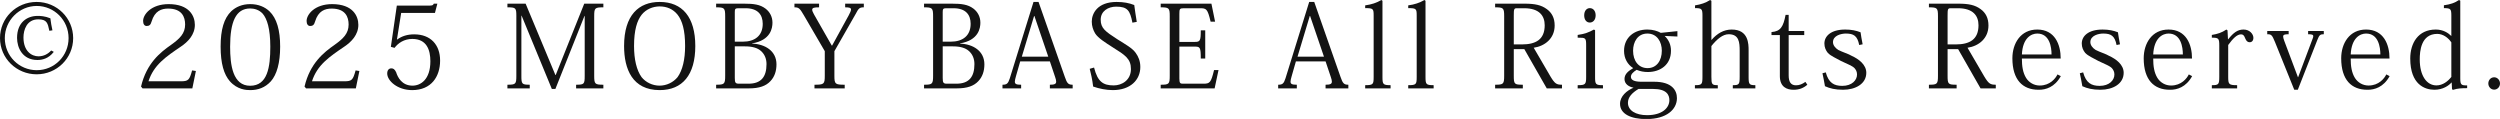
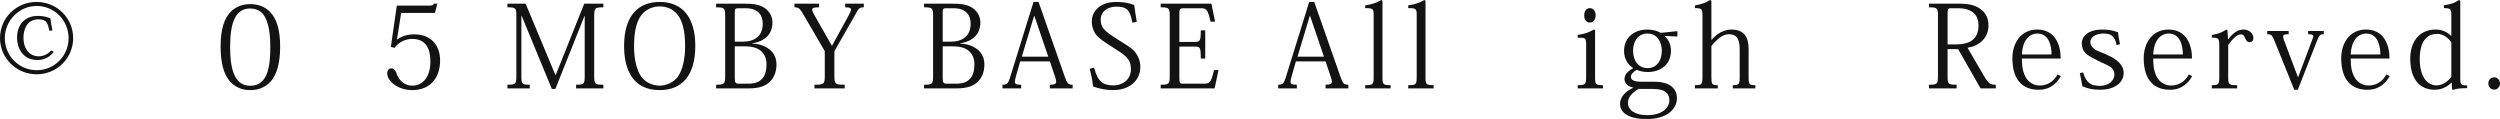
<svg xmlns="http://www.w3.org/2000/svg" id="_レイヤー_2" data-name="レイヤー 2" viewBox="0 0 218.36 10.39">
  <defs>
    <style>
      .cls-1 {
        fill: #131313;
      }
    </style>
  </defs>
  <g id="design">
    <path class="cls-1" d="M6.39,3.33c0,1.76-1.43,3.16-3.19,3.16S0,5.09,0,3.33,1.42.17,3.2.17s3.19,1.42,3.19,3.16ZM.42,3.33c0,1.56,1.25,2.8,2.79,2.8s2.78-1.24,2.78-2.8S4.74.52,3.21.52.42,1.79.42,3.33ZM4.31,2.69c-.14-.67-.21-1-.97-1-1,0-1.29.92-1.29,1.58,0,1.21.72,1.65,1.31,1.65.45,0,.83-.2,1.11-.51l.23.12c-.47.6-1.02.71-1.43.71-1.32,0-1.78-1.09-1.78-1.93,0-1.36.88-1.92,1.79-1.92.25,0,.63.01,1.12.21.05.39.09.65.18,1.05l-.27.04Z" />
-     <path class="cls-1" d="M17.11,6.2l-.31,1.52h-4.35l-.13-.16c.48-2.04,1.69-2.99,2.62-3.64.77-.55,1.23-1,1.23-1.78,0-.66-.28-1.39-1.48-1.39-.59,0-1.17.2-1.45,1.13-.08.3-.21.39-.43.39-.18,0-.31-.15-.31-.44,0-.56.7-1.47,2.23-1.47,1.81,0,2.29,1.04,2.29,1.81,0,.87-.61,1.49-1.22,1.9-1.31.89-2.37,1.6-2.83,3.03h2.83c.65,0,.75-.11.98-.95l.33.05Z" />
    <path class="cls-1" d="M20.08,7.1c-.52-.59-.81-1.55-.81-3.03s.29-2.47.93-3.09c.4-.37.94-.62,1.66-.62s1.27.25,1.67.62c.65.62.94,1.67.94,3.09s-.29,2.44-.81,3.03c-.51.56-1.13.77-1.8.77-.34,0-1.12-.03-1.78-.77ZM20.1,4.08c0,1.6.23,3.41,1.75,3.41s1.76-1.62,1.76-3.41c0-1.59-.29-2.44-.66-2.88-.32-.35-.74-.46-1.1-.46-1.26,0-1.75,1.18-1.75,3.34Z" />
-     <path class="cls-1" d="M31.39,6.2l-.31,1.52h-4.35l-.13-.16c.48-2.04,1.69-2.99,2.62-3.64.77-.55,1.23-1,1.23-1.78,0-.66-.28-1.39-1.48-1.39-.59,0-1.17.2-1.45,1.13-.08.3-.21.39-.43.39-.18,0-.31-.15-.31-.44,0-.56.7-1.47,2.23-1.47,1.81,0,2.29,1.04,2.29,1.81,0,.87-.61,1.49-1.22,1.9-1.31.89-2.37,1.6-2.83,3.03h2.83c.65,0,.75-.11.98-.95l.33.05Z" />
    <path class="cls-1" d="M34.14,4.09l.52-3.6h2.75c.37,0,.41-.02.48-.17h.31l-.21.81h-2.95l-.37,2.32h.02c.42-.3.89-.45,1.49-.45,1.42,0,2.26.9,2.26,2.29s-.76,2.58-2.44,2.58c-1.29,0-2.18-.82-2.18-1.45,0-.32.17-.45.36-.45.17,0,.29.07.42.34.13.42.49,1.17,1.43,1.17.71,0,1.56-.53,1.56-2.13,0-.99-.32-1.95-1.58-1.95-.7,0-1.23.35-1.55.78l-.32-.09Z" />
    <path class="cls-1" d="M51.03.32h1.67v.32c-.75,0-.8.06-.8.78v5.2c0,.72.06.78.8.78v.32h-2.38v-.32c.71,0,.75-.06.75-.78V1.39h-.02l-2.54,6.38h-.31l-2.64-6.4h-.02v5.25c0,.72.04.78.73.78v.32h-1.95v-.32c.73,0,.78-.06.78-.78V1.39c0-.7-.05-.75-.78-.75v-.32h1.59l2.6,6.23h.03l2.49-6.23Z" />
    <path class="cls-1" d="M54.51,4.02c0-2.7,1.28-3.85,3.11-3.85,1.98,0,3.11,1.33,3.11,3.85s-1.12,3.85-3.11,3.85c-2.38,0-3.11-1.83-3.11-3.85ZM56.05,1.28c-.41.52-.67,1.35-.67,2.74,0,1.16.22,2.11.66,2.72.36.45.95.74,1.57.74s1.2-.29,1.57-.74c.44-.61.66-1.56.66-2.72,0-1.39-.25-2.22-.66-2.74-.4-.5-.96-.72-1.56-.72s-1.19.25-1.57.72Z" />
    <path class="cls-1" d="M63.34,1.44c0-.74-.06-.8-.79-.8v-.32h2.43c.85,0,1.4.07,1.88.43.37.28.61.71.61,1.23,0,.47-.15,1.54-1.78,1.81v.02c1.15.04,2.13.65,2.13,1.81,0,.61-.18,1.11-.54,1.48-.38.4-.94.62-1.88.62h-2.85v-.32c.73,0,.79-.06.79-.8V1.44ZM64.46.72c-.25,0-.28.09-.28.34v2.58h.7c1.05,0,1.74-.52,1.74-1.56,0-.8-.44-1.36-1.49-1.36h-.67ZM64.18,4.05v2.76c0,.42.06.5.37.5h.83c1.11,0,1.57-.61,1.57-1.71,0-.49-.18-.88-.49-1.15-.3-.27-.76-.4-1.39-.4h-.89Z" />
    <path class="cls-1" d="M72.04,4.47l-1.83-3.14c-.35-.6-.44-.69-.82-.69v-.32h2.15v.32c-.42,0-.6.04-.6.21,0,.1.06.23.17.43l1.54,2.7h.03l1.46-2.66c.12-.23.19-.38.19-.49,0-.15-.15-.19-.51-.19v-.32h1.63v.32c-.37,0-.45.07-.73.61l-1.84,3.22v2.15c0,.72.06.78.9.78v.32h-2.64v-.32c.84,0,.9-.06.9-.79v-2.14Z" />
    <path class="cls-1" d="M81.5,1.44c0-.74-.06-.8-.79-.8v-.32h2.43c.85,0,1.4.07,1.88.43.37.28.61.71.61,1.23,0,.47-.15,1.54-1.78,1.81v.02c1.15.04,2.13.65,2.13,1.81,0,.61-.18,1.11-.54,1.48-.38.4-.94.62-1.88.62h-2.85v-.32c.73,0,.79-.06.79-.8V1.44ZM82.62.72c-.25,0-.28.09-.28.34v2.58h.7c1.05,0,1.74-.52,1.74-1.56,0-.8-.44-1.36-1.49-1.36h-.67ZM82.34,4.05v2.76c0,.42.06.5.37.5h.83c1.11,0,1.57-.61,1.57-1.71,0-.49-.18-.88-.49-1.15-.3-.27-.76-.4-1.39-.4h-.89Z" />
    <path class="cls-1" d="M91.7,5.36h-2.59l-.37,1.29c-.06.21-.1.37-.1.48,0,.22.15.27.55.27v.32h-1.63v-.32c.37,0,.49-.09.64-.56l2.07-6.67h.44l2.29,6.53c.2.6.32.7.69.7v.32h-1.99v-.32c.41,0,.55-.07.55-.27,0-.1-.03-.23-.09-.4l-.46-1.37ZM91.56,4.95l-1.21-3.55h-.03l-1.07,3.55h2.31Z" />
    <path class="cls-1" d="M95.56,5.9c.31,1.24.79,1.56,1.72,1.56.7,0,1.5-.45,1.5-1.43,0-.9-.51-1.22-1.58-1.89-.64-.41-1.3-.82-1.55-1.23-.17-.29-.29-.63-.29-1.02,0-.72.5-1.72,2.17-1.72.61,0,1.09.09,1.54.27.05.4.14.98.22,1.47l-.38.07c-.21-1.06-.42-1.4-1.42-1.4-.7,0-1.35.39-1.35,1.14s.41,1.03,1.44,1.7c.78.49,1.31.78,1.61,1.19.24.33.41.72.41,1.24,0,1.13-.87,2.02-2.4,2.02-.56,0-1.18-.12-1.72-.31-.08-.65-.19-1.12-.3-1.55l.38-.11Z" />
    <path class="cls-1" d="M106.09,7.72h-4.71v-.32c.73,0,.79-.06.79-.78V1.42c0-.72-.06-.78-.79-.78v-.32h4.43l.32,1.57h-.39c-.27-1.13-.37-1.17-.93-1.17h-1.43c-.34,0-.37.07-.37.49v2.45h1.35c.46,0,.52-.09.52-1.01h.39v2.46h-.39c0-.97-.06-1.04-.52-1.04h-1.35v2.79c0,.4.08.45.29.45h1.79c.58,0,.68-.07.95-1.19h.39l-.34,1.6Z" />
    <path class="cls-1" d="M115.78,5.36h-2.59l-.37,1.29c-.06.21-.1.37-.1.48,0,.22.15.27.55.27v.32h-1.63v-.32c.37,0,.49-.09.64-.56l2.07-6.67h.44l2.29,6.53c.2.6.32.7.69.7v.32h-1.99v-.32c.41,0,.55-.07.55-.27,0-.1-.03-.23-.09-.4l-.46-1.37ZM115.64,4.95l-1.21-3.55h-.03l-1.07,3.55h2.31Z" />
    <path class="cls-1" d="M119.24,7.44c.71,0,.74-.08.74-.74V1.37c0-.6-.03-.66-.74-.66v-.24c.59-.09.96-.21,1.42-.47l.09.07v6.64c0,.65.04.73.71.73v.28h-2.22v-.28Z" />
    <path class="cls-1" d="M123,7.44c.71,0,.74-.08.74-.74V1.37c0-.6-.03-.66-.74-.66v-.24c.59-.09.96-.21,1.42-.47l.09.07v6.64c0,.65.04.73.71.73v.28h-2.22v-.28Z" />
-     <path class="cls-1" d="M133.15.32c.9,0,1.46.11,1.96.48.44.32.68.78.68,1.43,0,1.13-.86,1.8-1.83,1.94l1.47,2.52c.38.63.53.71,1,.71v.32h-1.33l-1.96-3.43h-.92v2.33c0,.73.05.78.79.78v.32h-2.42v-.32c.73,0,.79-.06.79-.79V1.42c0-.72-.06-.78-.79-.78v-.32h2.56ZM132.48.72c-.24,0-.26.09-.26.63v2.53h.71c1.2,0,1.99-.42,1.99-1.67,0-.84-.48-1.49-1.79-1.49h-.65Z" />
    <path class="cls-1" d="M139.32,2.64v4.07c0,.65.04.73.69.73v.28h-2.21v-.28c.69,0,.74-.08.74-.74v-2.73c0-.67-.04-.68-.74-.68v-.24c.58-.08.95-.21,1.42-.47l.1.06ZM139.37,1.34c0,.4-.23.63-.51.63s-.49-.23-.49-.63.22-.63.49-.63c.31,0,.51.26.51.63Z" />
    <path class="cls-1" d="M145.4,3.14c.35.34.55.76.55,1.29,0,1.25-.96,1.86-2.02,1.86-.36,0-.66-.06-.98-.19-.32.2-.5.39-.5.61,0,.3.33.43.92.43h1.12c1.53,0,1.98.74,1.98,1.43,0,1-.92,1.83-2.67,1.83-1.36,0-2.3-.45-2.3-1.33,0-.67.59-1.16,1.18-1.41-.4-.08-.79-.31-.79-.76s.36-.71.76-.95c-.49-.31-.8-.84-.8-1.51,0-1.18.91-1.86,2.03-1.86.5,0,.89.13,1.18.29l1.45-.15v.47l-1.11-.05ZM143.11,7.77c-.58.35-.92.73-.92,1.21,0,.67.68,1.08,1.67,1.08,1.34,0,1.95-.65,1.95-1.31,0-.46-.24-.98-1.41-.98h-1.29ZM145.15,4.43c0-.77-.41-1.5-1.26-1.5s-1.25.73-1.25,1.5c0,.89.48,1.52,1.27,1.52s1.24-.66,1.24-1.52Z" />
    <path class="cls-1" d="M148.04,7.44c.61,0,.66-.07.66-.74V1.37c0-.6-.07-.66-.65-.66v-.24c.53-.09.91-.21,1.32-.47l.11.07v3.41h.02c.47-.55,1.06-.9,1.75-.9,1.48,0,1.48,1.26,1.48,1.84v2.29c0,.65.05.73.59.73v.28h-1.97v-.28c.55,0,.6-.07.6-.74v-2.25c0-.75-.05-1.46-.96-1.46-.51,0-1.02.42-1.51,1.03v2.69c0,.66.05.73.56.73v.28h-2v-.28Z" />
-     <path class="cls-1" d="M154.73,3.06v-.26c.79-.06,1.03-.46,1.23-1.5h.27v1.41h1.36v.35h-1.36v3.53c0,.59.21.86.64.86.3,0,.54-.1.82-.3l.17.25c-.34.3-.73.44-1.2.44-.59,0-1.2-.24-1.2-1.2v-3.58h-.73Z" />
-     <path class="cls-1" d="M159.47,6.32c.25.93.73,1.18,1.44,1.18.85,0,1.29-.5,1.29-.99,0-.23-.08-.4-.22-.56-.22-.22-.62-.35-1.17-.62-.45-.26-.88-.42-1.16-.71-.18-.22-.3-.49-.3-.82,0-.64.56-1.22,1.82-1.22.54,0,.96.09,1.34.24.04.28.09.61.18,1.05l-.3.06c-.16-.8-.48-1-1.17-1-.4,0-1.12.17-1.12.75,0,.26.19.51.46.68.36.19.93.36,1.16.51.64.29,1.29.78,1.29,1.49,0,.96-.94,1.48-2.03,1.48-.69,0-1.16-.12-1.58-.31-.07-.44-.15-.79-.22-1.13l.29-.08Z" />
    <path class="cls-1" d="M171.04.32c.9,0,1.46.11,1.96.48.44.32.68.78.68,1.43,0,1.13-.86,1.8-1.83,1.94l1.47,2.52c.38.63.53.71,1,.71v.32h-1.33l-1.96-3.43h-.92v2.33c0,.73.05.78.79.78v.32h-2.42v-.32c.73,0,.79-.06.79-.79V1.42c0-.72-.06-.78-.79-.78v-.32h2.56ZM170.37.72c-.24,0-.26.09-.26.63v2.53h.71c1.2,0,1.99-.42,1.99-1.67,0-.84-.48-1.49-1.79-1.49h-.65Z" />
    <path class="cls-1" d="M178.05,7.84c-1.37,0-2.28-.85-2.28-2.75,0-1.3.72-2.51,2.17-2.51,1.54,0,2.05,1.31,2.05,2.53h-3.39c0,.66.08,1.23.37,1.7.26.41.7.66,1.19.66.9,0,1.38-.62,1.55-.97l.29.15c-.54.98-1.33,1.19-1.9,1.19h-.05ZM179.19,4.76c0-.63-.16-1.83-1.25-1.83-.5,0-1.27.36-1.34,1.83h2.59Z" />
    <path class="cls-1" d="M181.95,6.32c.25.93.73,1.18,1.44,1.18.85,0,1.29-.5,1.29-.99,0-.23-.08-.4-.22-.56-.22-.22-.62-.35-1.17-.62-.45-.26-.88-.42-1.16-.71-.18-.22-.3-.49-.3-.82,0-.64.56-1.22,1.82-1.22.54,0,.96.09,1.34.24.04.28.09.61.18,1.05l-.3.06c-.16-.8-.48-1-1.17-1-.4,0-1.12.17-1.12.75,0,.26.19.51.46.68.36.19.93.36,1.16.51.64.29,1.29.78,1.29,1.49,0,.96-.94,1.48-2.03,1.48-.69,0-1.16-.12-1.58-.31-.07-.44-.15-.79-.22-1.13l.29-.08Z" />
    <path class="cls-1" d="M189.52,7.84c-1.37,0-2.28-.85-2.28-2.75,0-1.3.72-2.51,2.17-2.51,1.54,0,2.05,1.31,2.05,2.53h-3.39c0,.66.08,1.23.37,1.7.26.41.7.66,1.19.66.9,0,1.38-.62,1.55-.97l.29.15c-.54.98-1.33,1.19-1.9,1.19h-.05ZM190.66,4.76c0-.63-.16-1.83-1.25-1.83-.5,0-1.27.36-1.34,1.83h2.59Z" />
    <path class="cls-1" d="M194.6,3.43h.02c.47-.59.83-.85,1.34-.85.55,0,.86.41.86.72,0,.25-.13.39-.33.39-.16,0-.29-.1-.38-.33-.1-.26-.18-.36-.37-.36-.36,0-.72.38-1.12.93v2.78c0,.65.05.73.78.73v.28h-2.21v-.28c.6,0,.65-.07.65-.74v-2.72c0-.63-.06-.69-.65-.69v-.24c.5-.08.87-.2,1.27-.47l.1.07.04.78Z" />
    <path class="cls-1" d="M200.7,7.84h-.31l-1.68-4.16c-.26-.64-.33-.69-.68-.69v-.28h1.87v.28c-.35,0-.48.04-.48.2,0,.08.03.2.09.36l1.2,3.19h.02l1.26-3.35c.04-.09.06-.17.06-.23,0-.13-.12-.17-.45-.17v-.28h1.37v.28c-.3,0-.39.05-.56.49l-1.71,4.36Z" />
    <path class="cls-1" d="M206.77,7.84c-1.37,0-2.28-.85-2.28-2.75,0-1.3.72-2.51,2.17-2.51,1.54,0,2.05,1.31,2.05,2.53h-3.39c0,.66.08,1.23.37,1.7.26.41.7.66,1.19.66.9,0,1.38-.62,1.55-.97l.29.15c-.54.98-1.33,1.19-1.9,1.19h-.05ZM207.91,4.76c0-.63-.16-1.83-1.25-1.83-.5,0-1.27.36-1.34,1.83h2.59Z" />
    <path class="cls-1" d="M214.11,3.13v-1.75c0-.59-.05-.67-.65-.67v-.25c.57-.08.94-.2,1.32-.46l.11.06v6.78c0,.58.09.62.6.62v.24c-.42,0-.83.01-1.24.15l-.08-.06-.03-.58h-.02c-.24.27-.75.63-1.49.63-.83,0-2.11-.45-2.11-2.73,0-1.33.68-2.53,2.23-2.53.64,0,1.09.3,1.34.55h.02ZM214.11,3.7c-.27-.4-.72-.74-1.23-.74-1.43,0-1.53,1.53-1.53,2.23,0,1.43.61,2.27,1.46,2.27.56,0,1.02-.38,1.3-.74v-3.02Z" />
    <path class="cls-1" d="M218.36,7.29c0,.29-.22.54-.51.54s-.51-.25-.51-.54.21-.54.51-.54.51.27.51.54Z" />
  </g>
</svg>